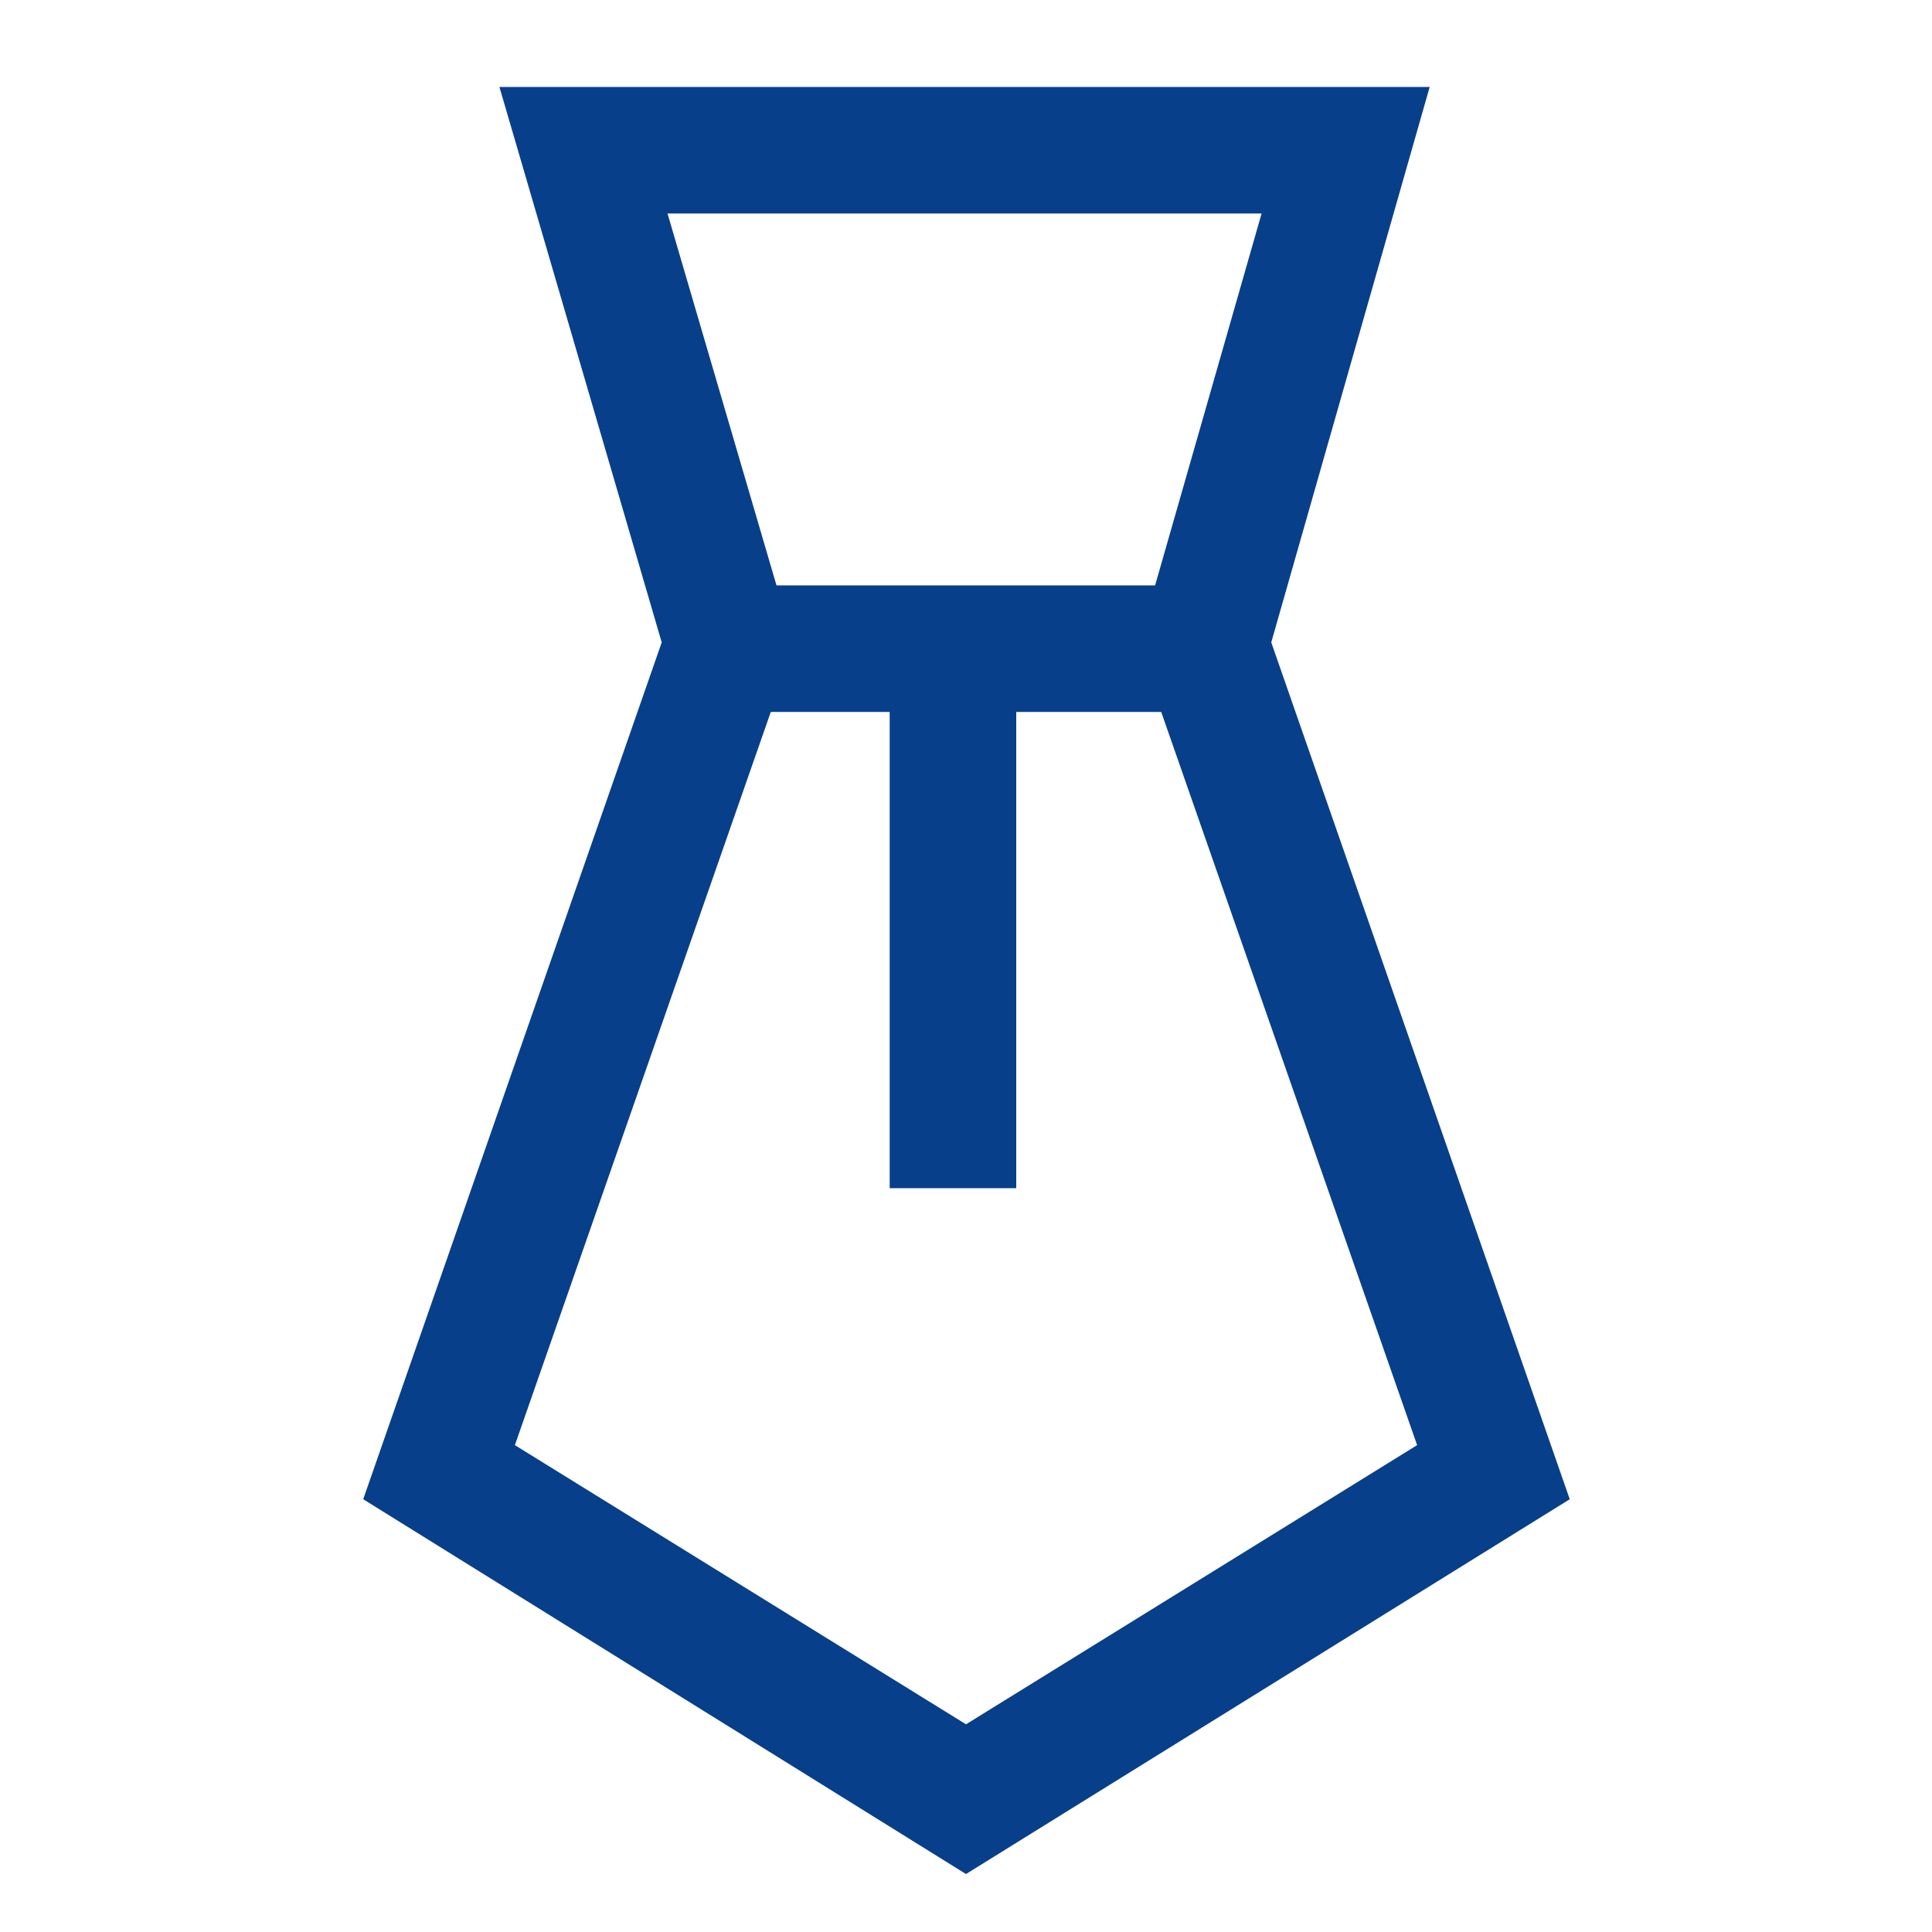
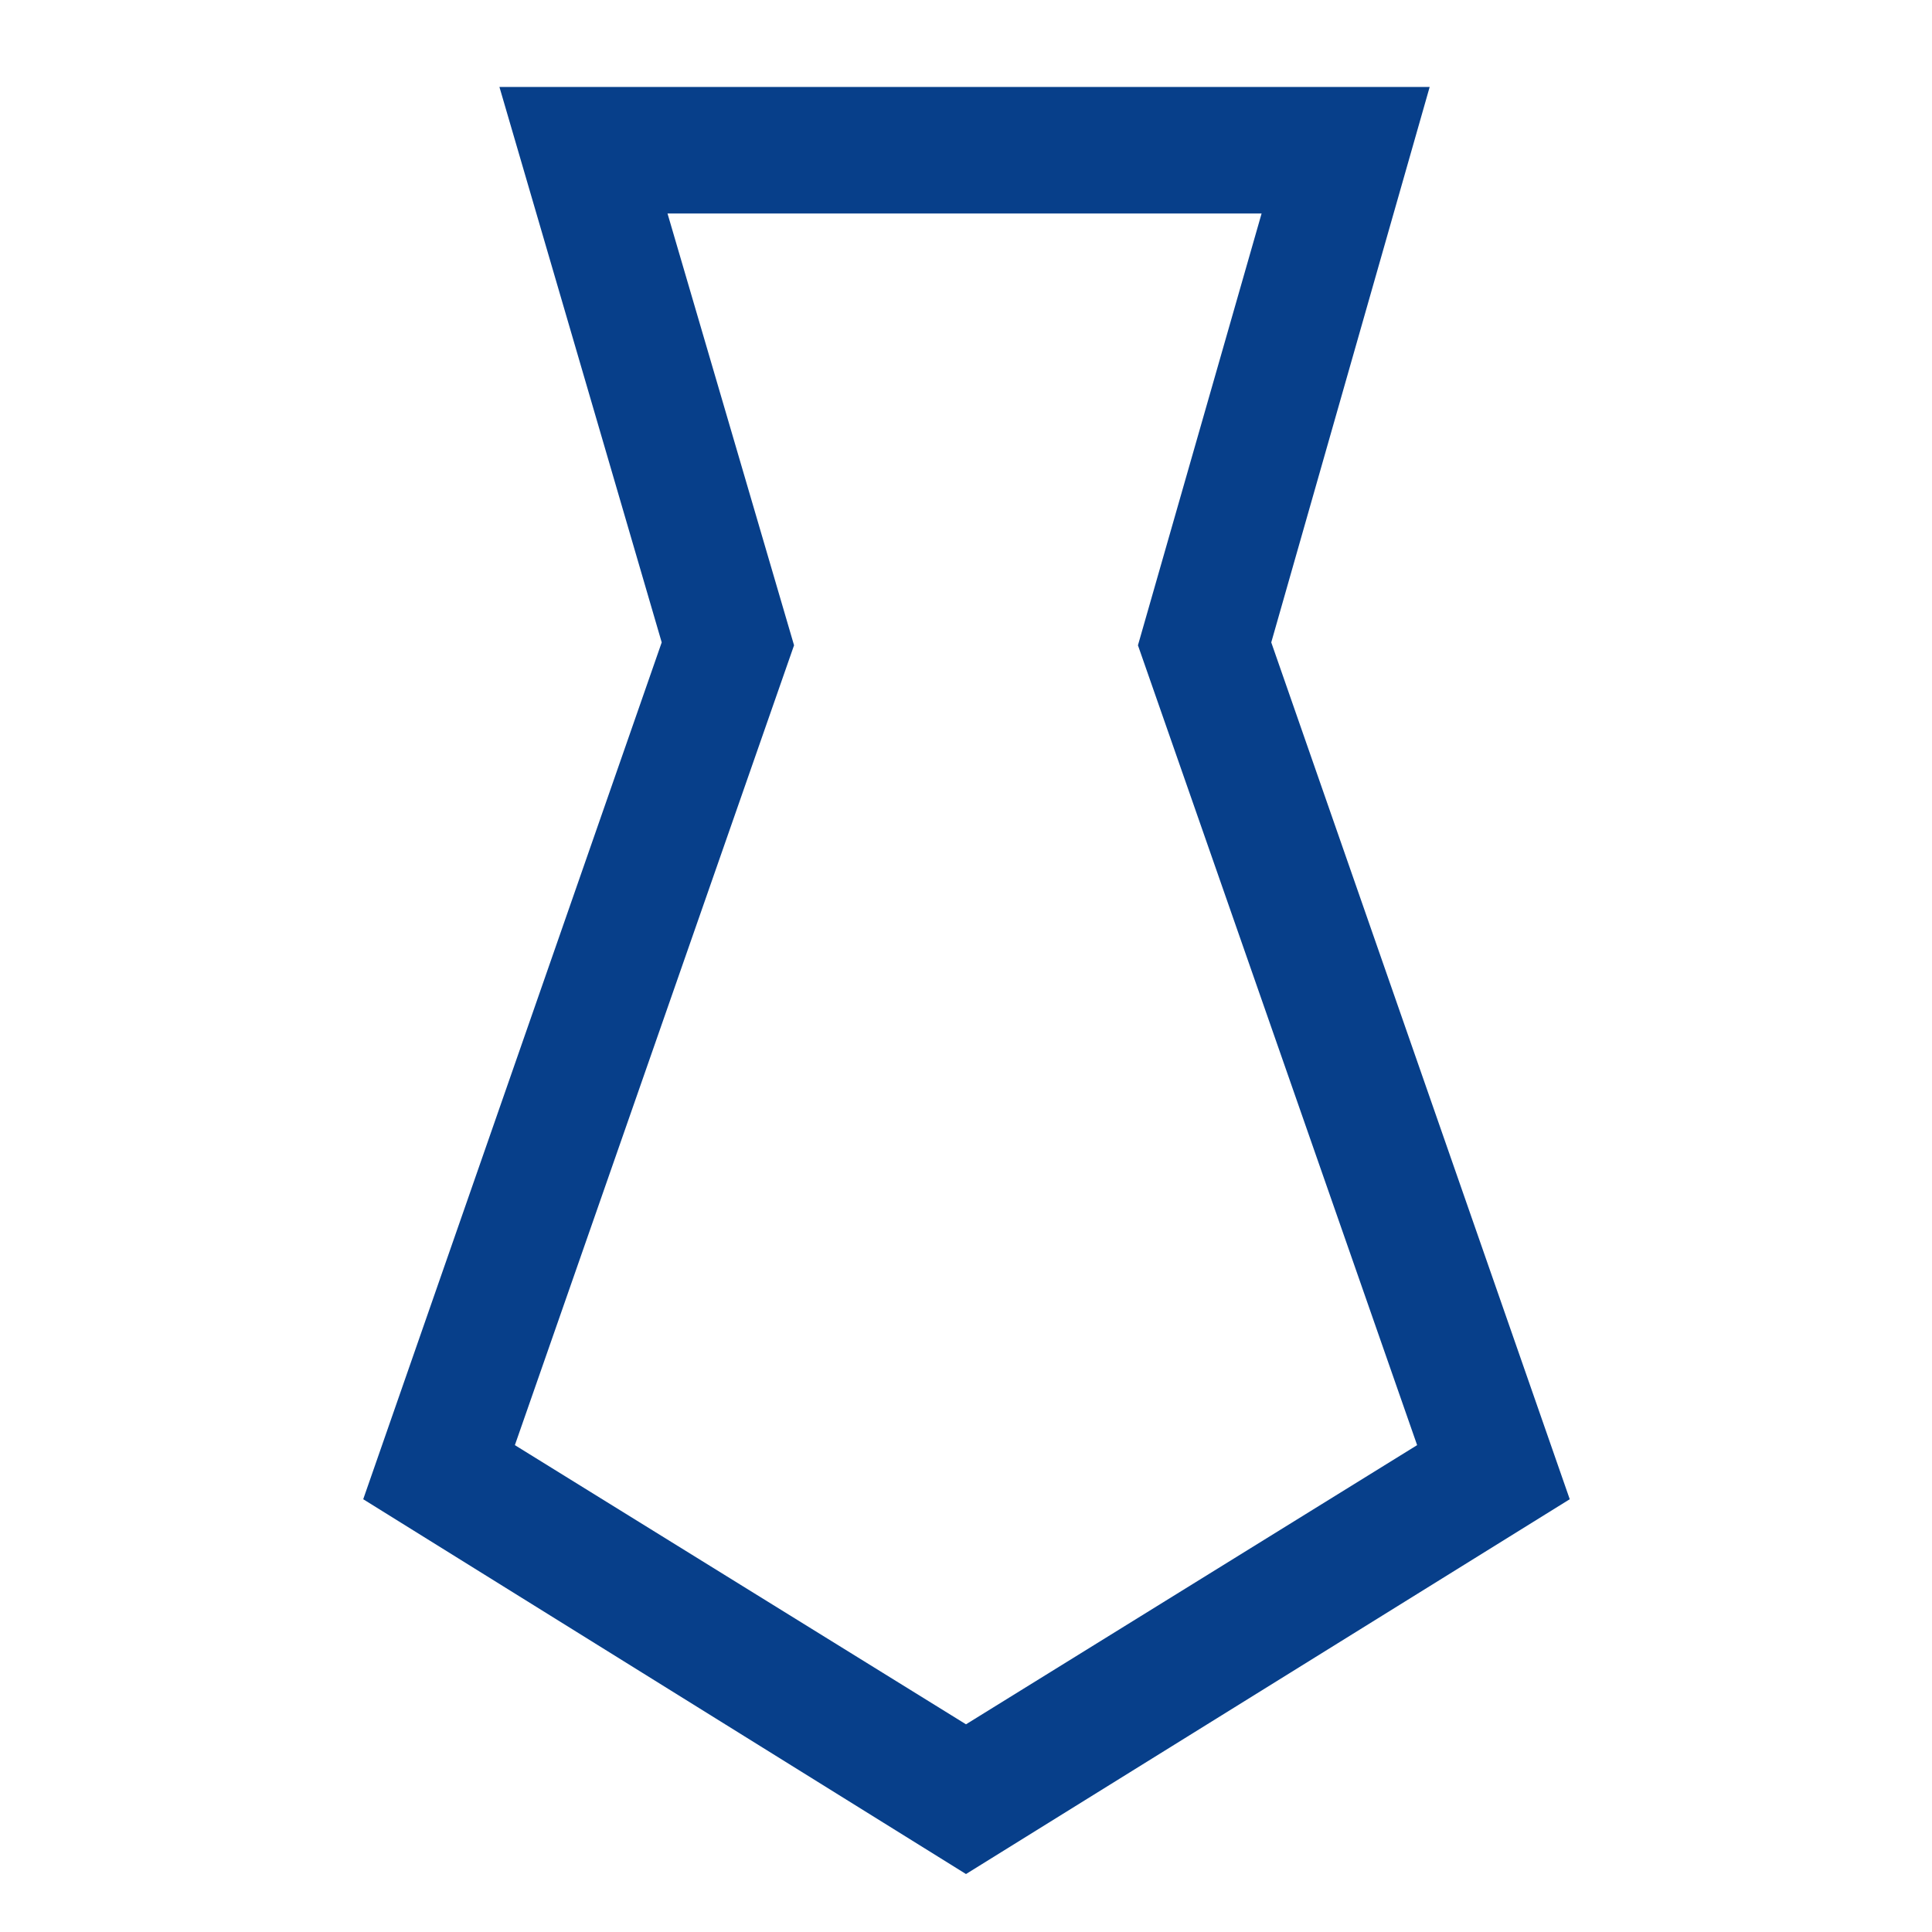
<svg xmlns="http://www.w3.org/2000/svg" version="1.1" id="图层_1" x="0px" y="0px" viewBox="0 0 200 200" style="enable-background:new 0 0 200 200;" xml:space="preserve">
  <style type="text/css">
	.st0{fill:#073F8A;}
</style>
-   <path class="st0" d="M92.1,70.4h13.1V123H92.1V70.4z" />
-   <path class="st0" d="M75.7,60.6H125v13.1H75.7V60.6z" />
  <path class="st0" d="M100,194l-62.4-38.8l30.9-88.7L51.7,9H148l-16.4,57.5l30.9,88.7L100,194L100,194z M53.3,149.6l46.7,28.9  l46.7-28.9l-28.9-82.8l12.8-44.7H69.1l13.1,44.7L53.3,149.6z" />
</svg>